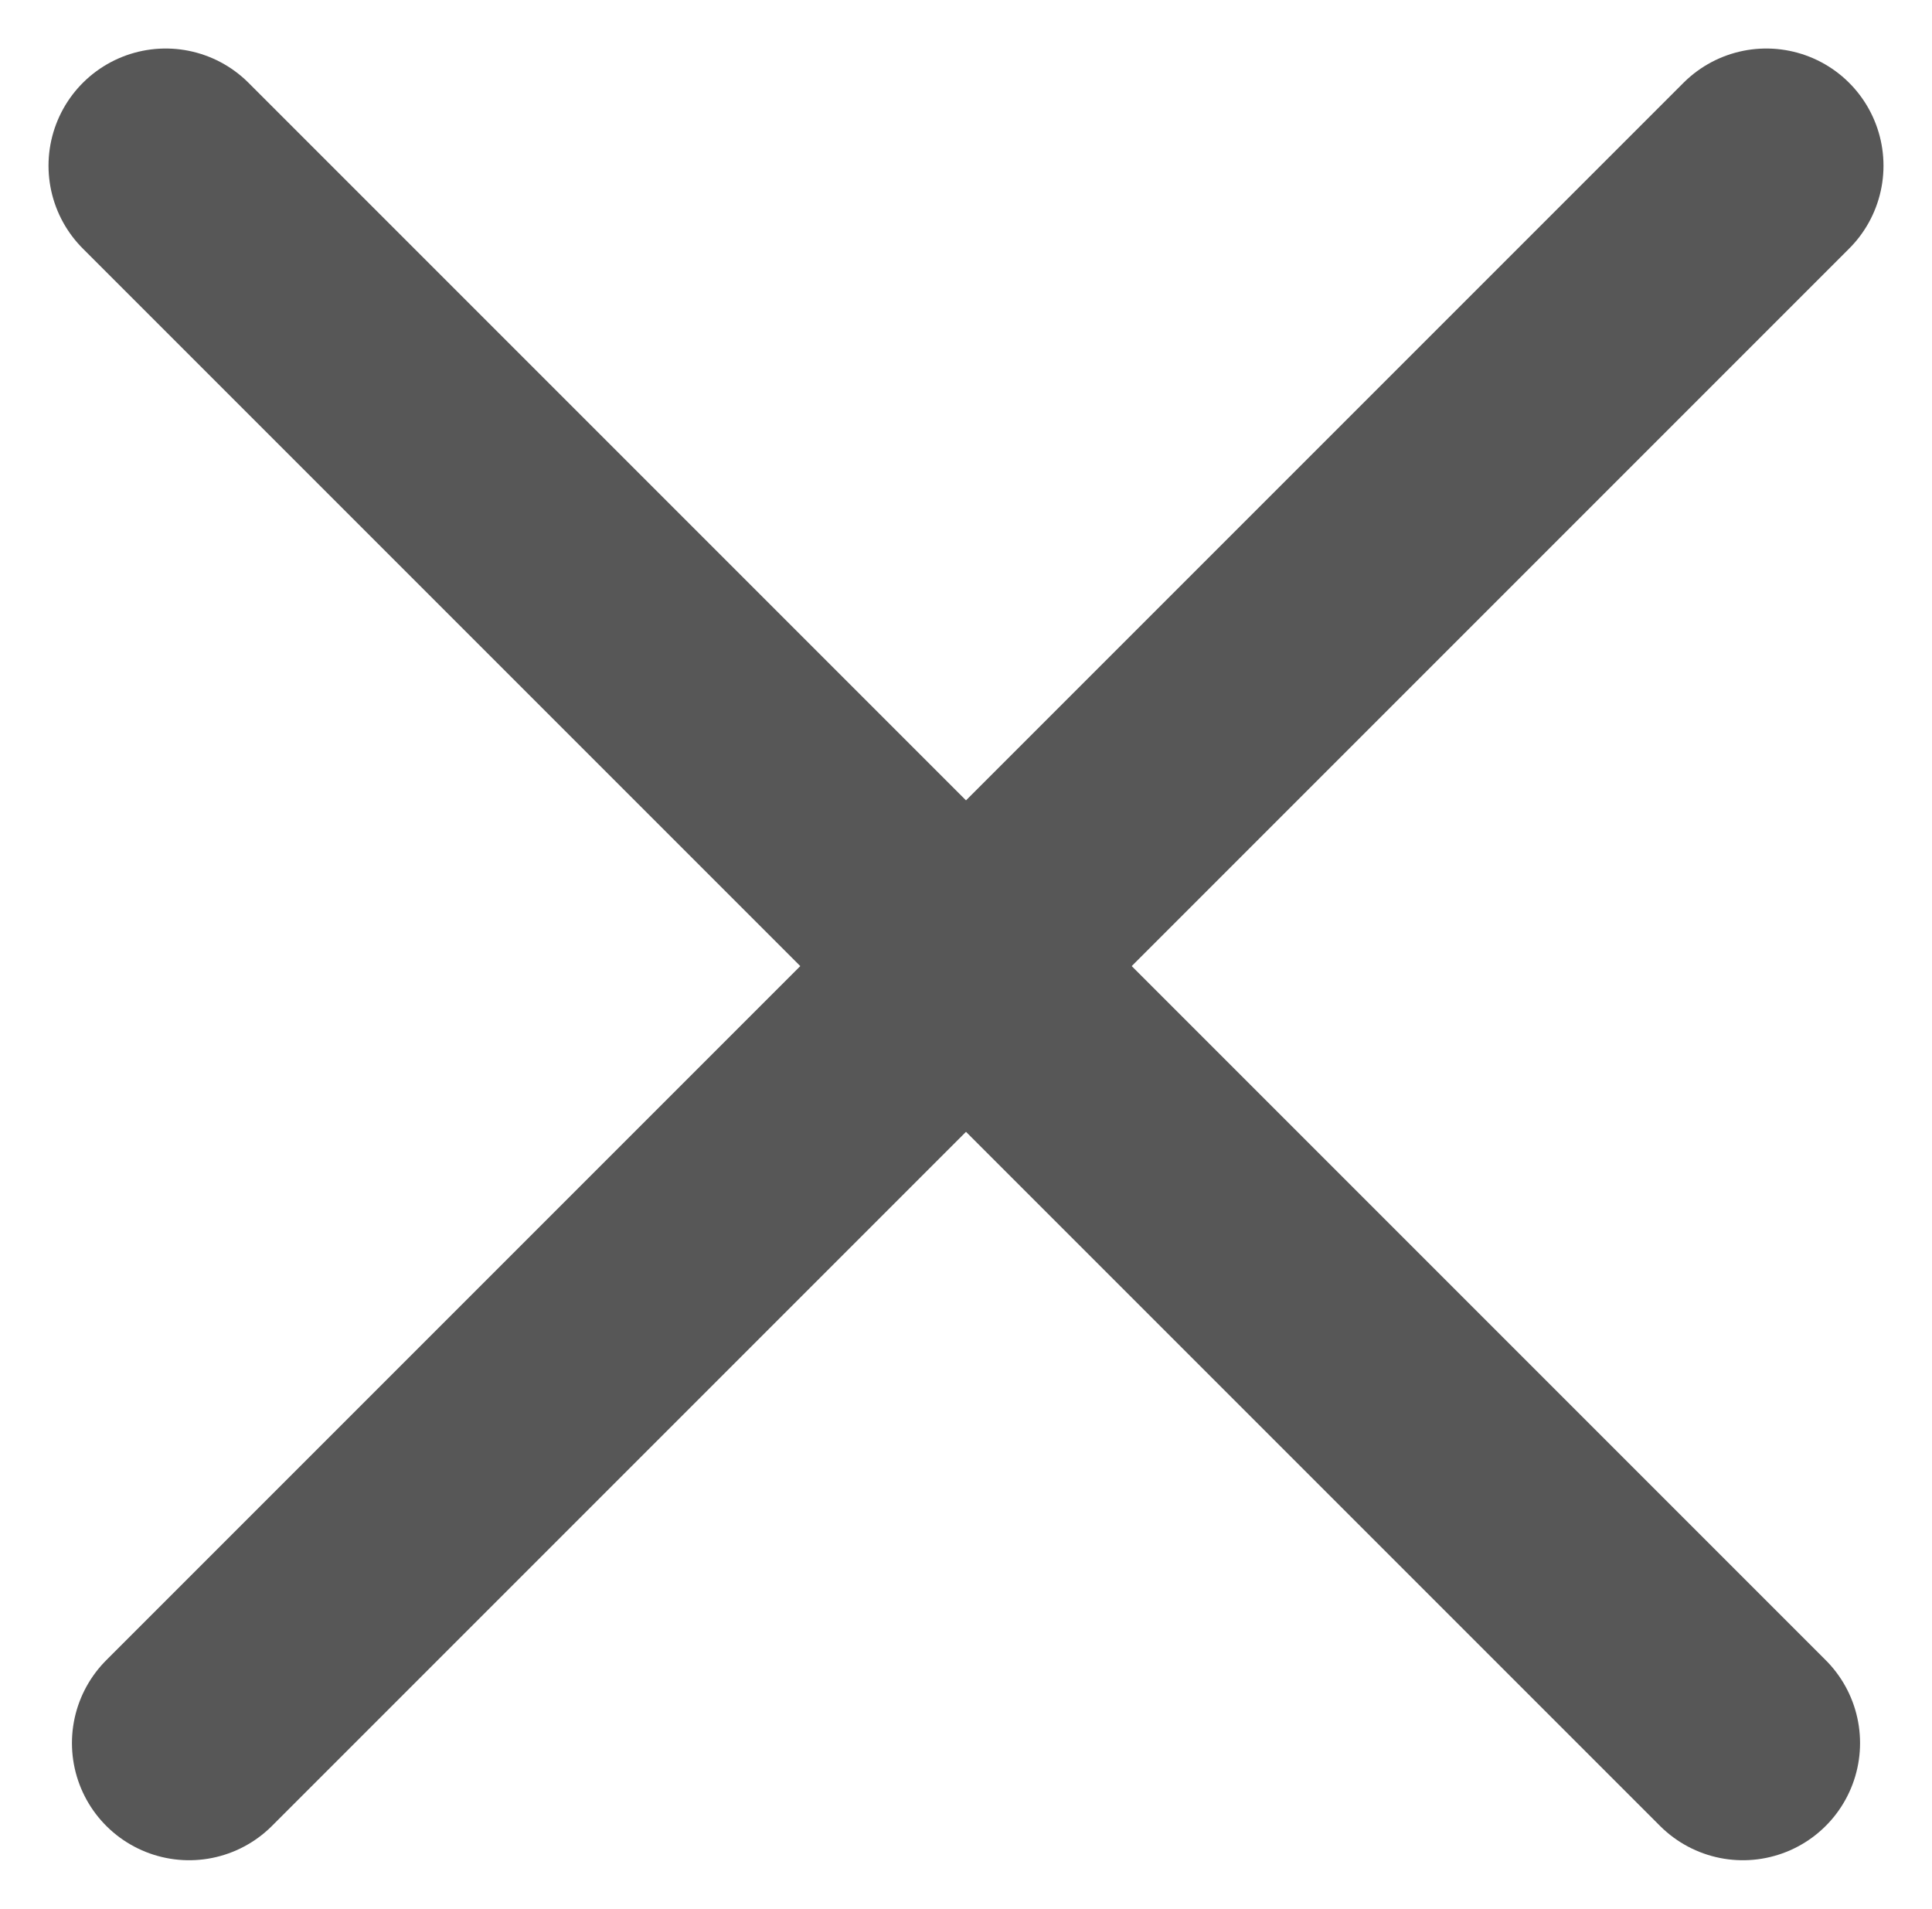
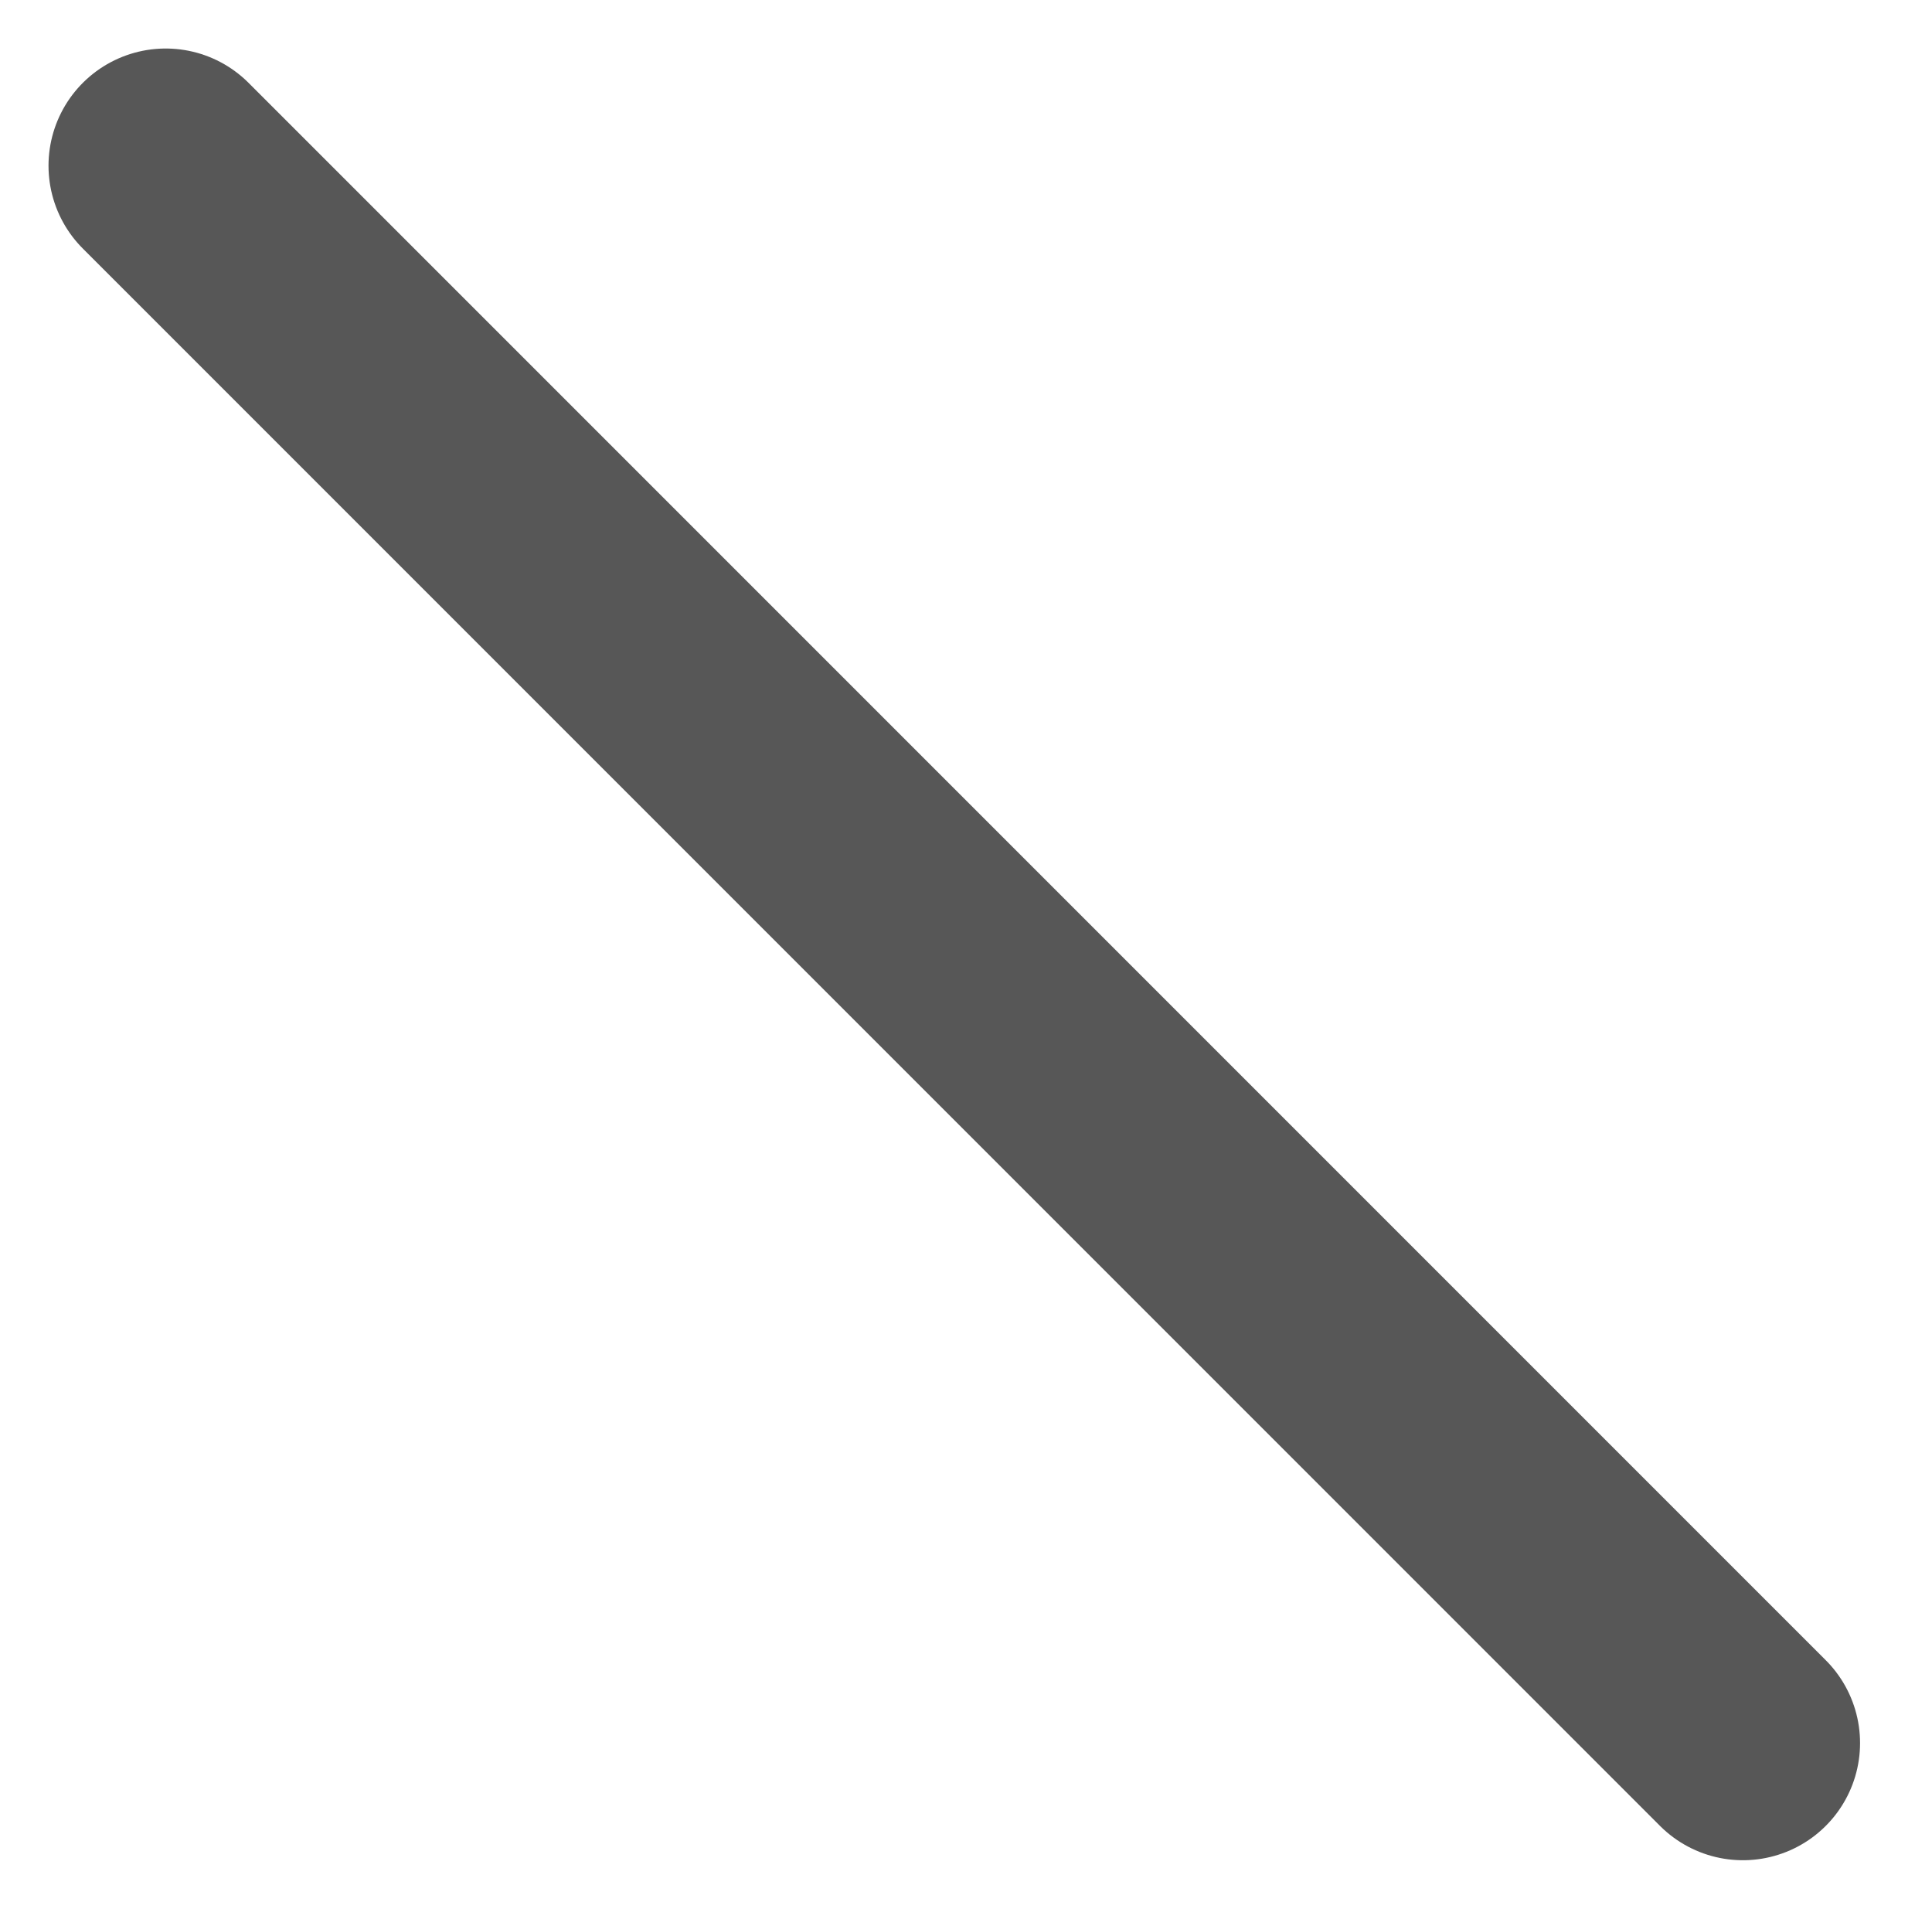
<svg xmlns="http://www.w3.org/2000/svg" width="16.488" height="16.288" viewBox="0 0 16.488 16.288">
  <g transform="translate(1.414 1.414)">
    <line x1="13.46" y1="13.46" fill="none" stroke="#575757" stroke-linecap="round" stroke-linejoin="round" stroke-width="2" />
-     <line x1="13.46" y2="13.46" transform="translate(0.2)" fill="none" stroke="#575757" stroke-linecap="round" stroke-linejoin="round" stroke-width="2" />
  </g>
</svg>